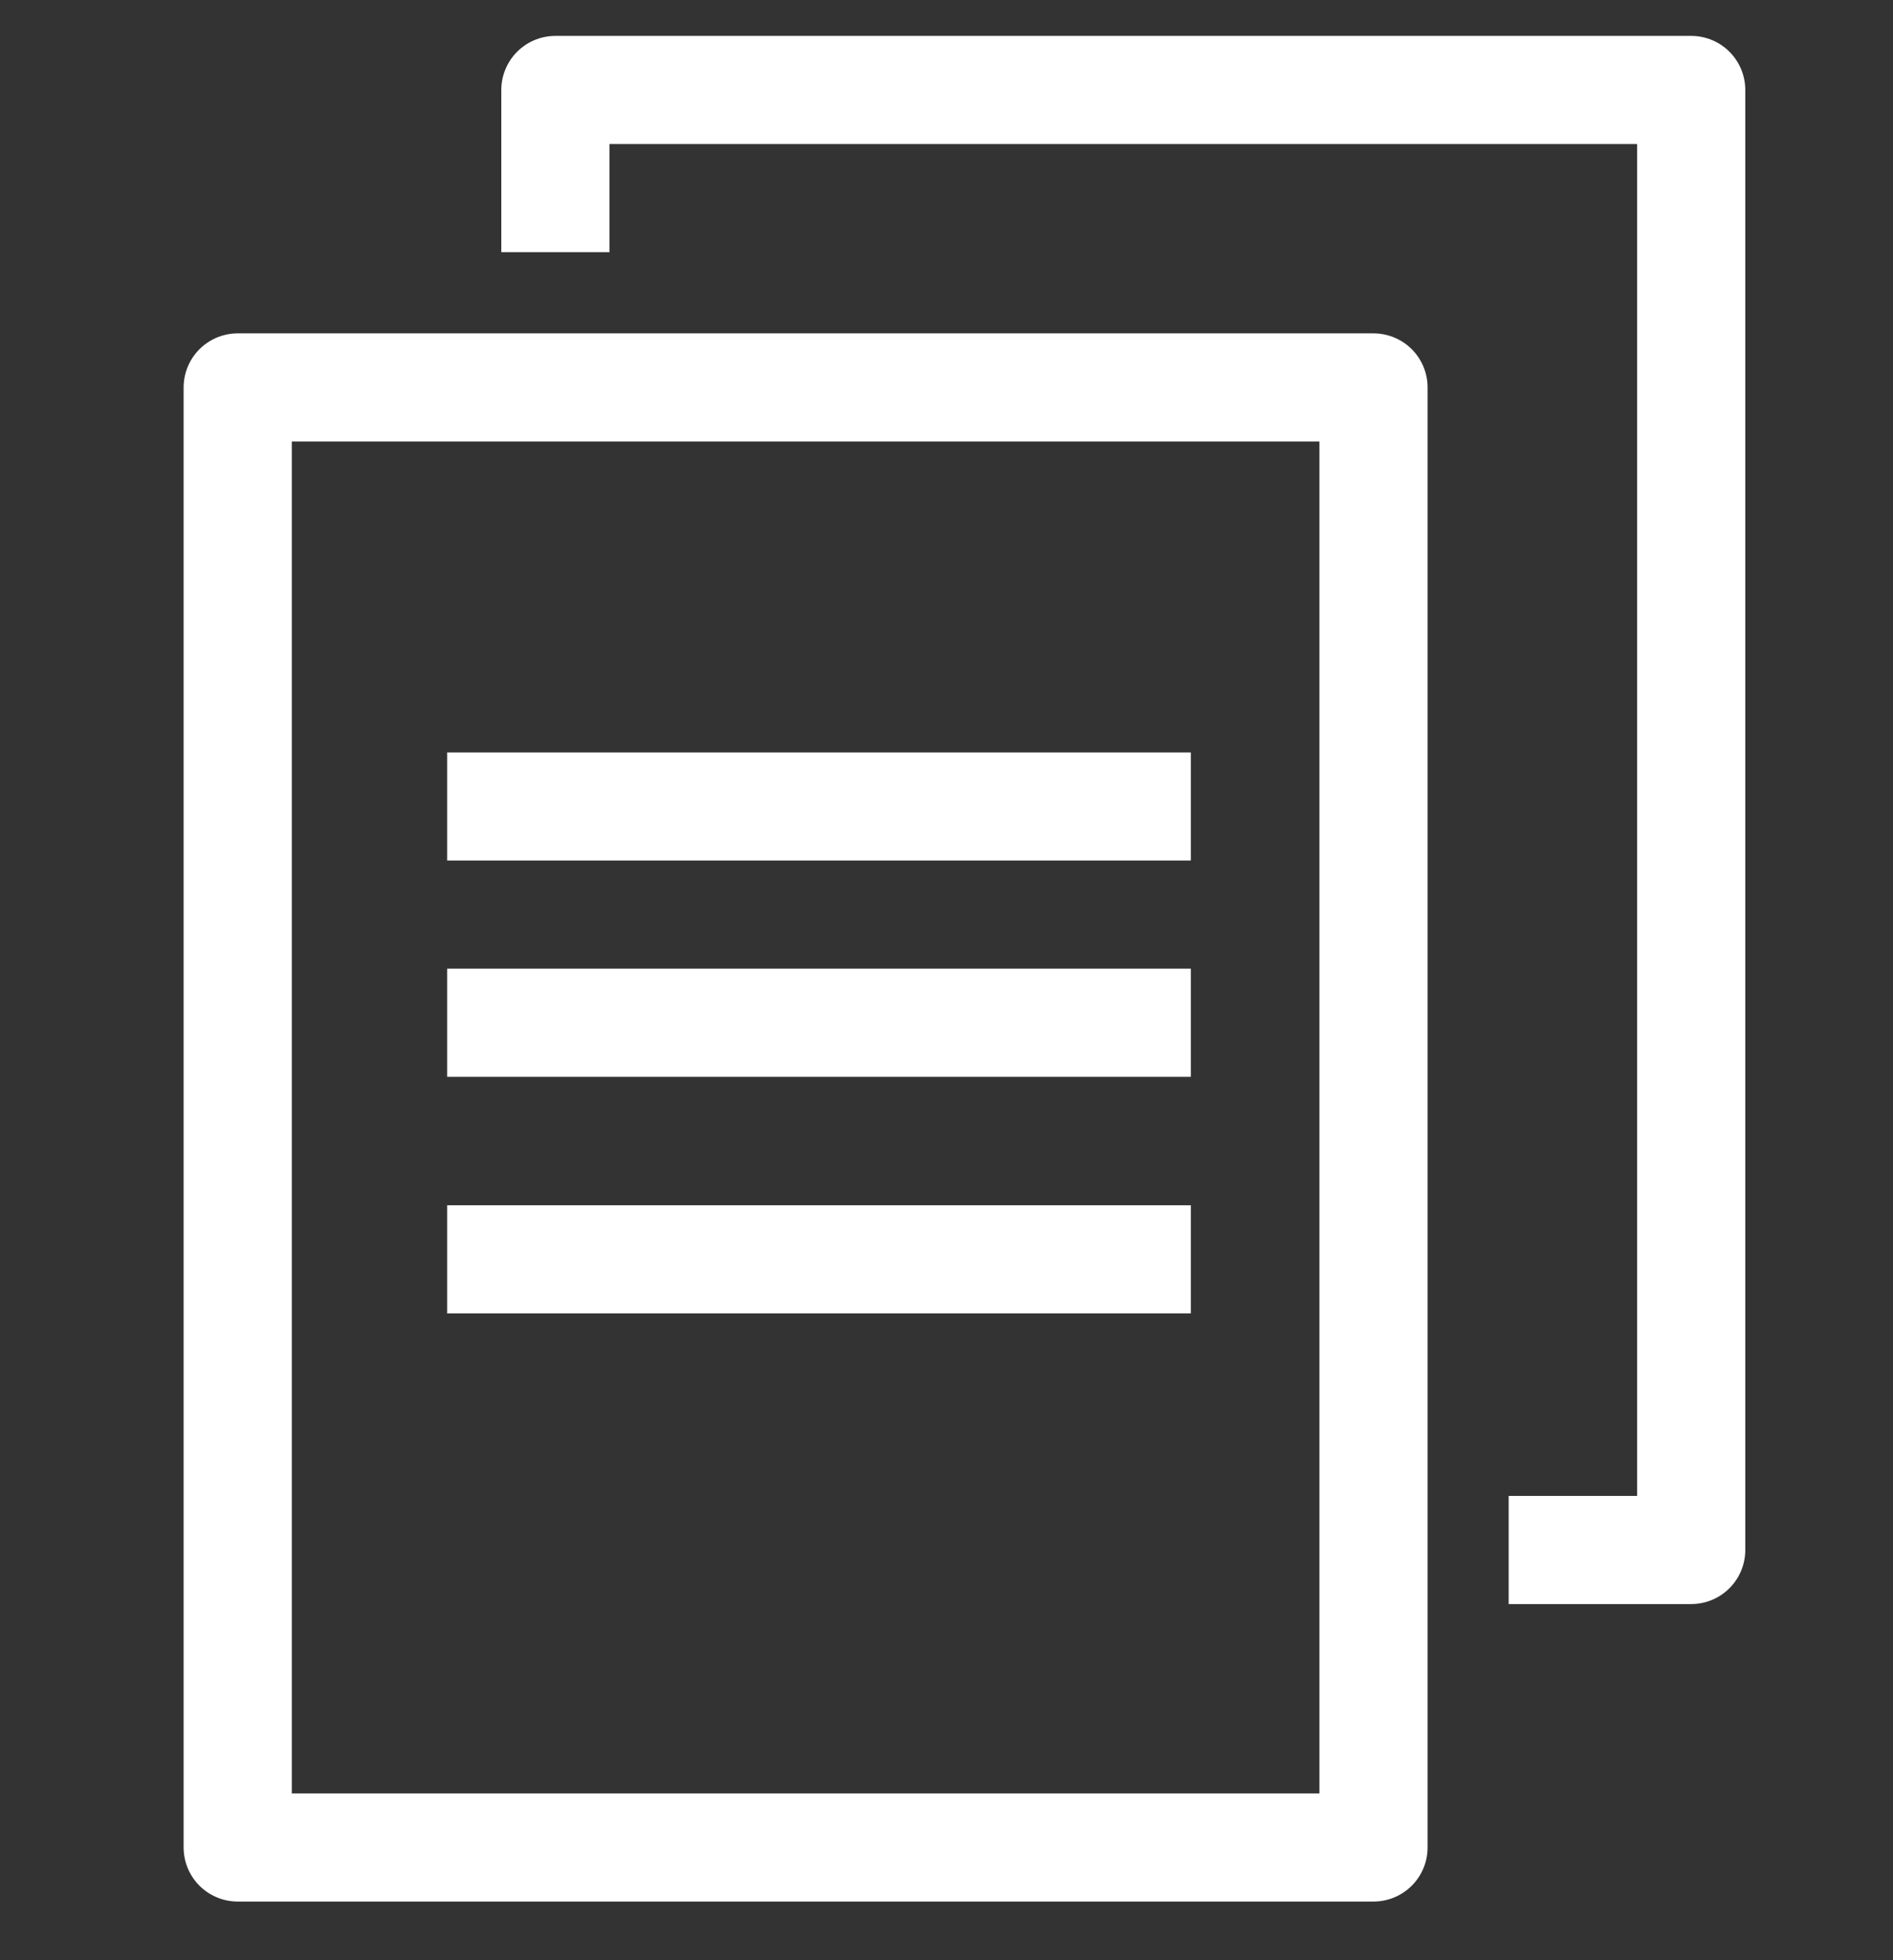
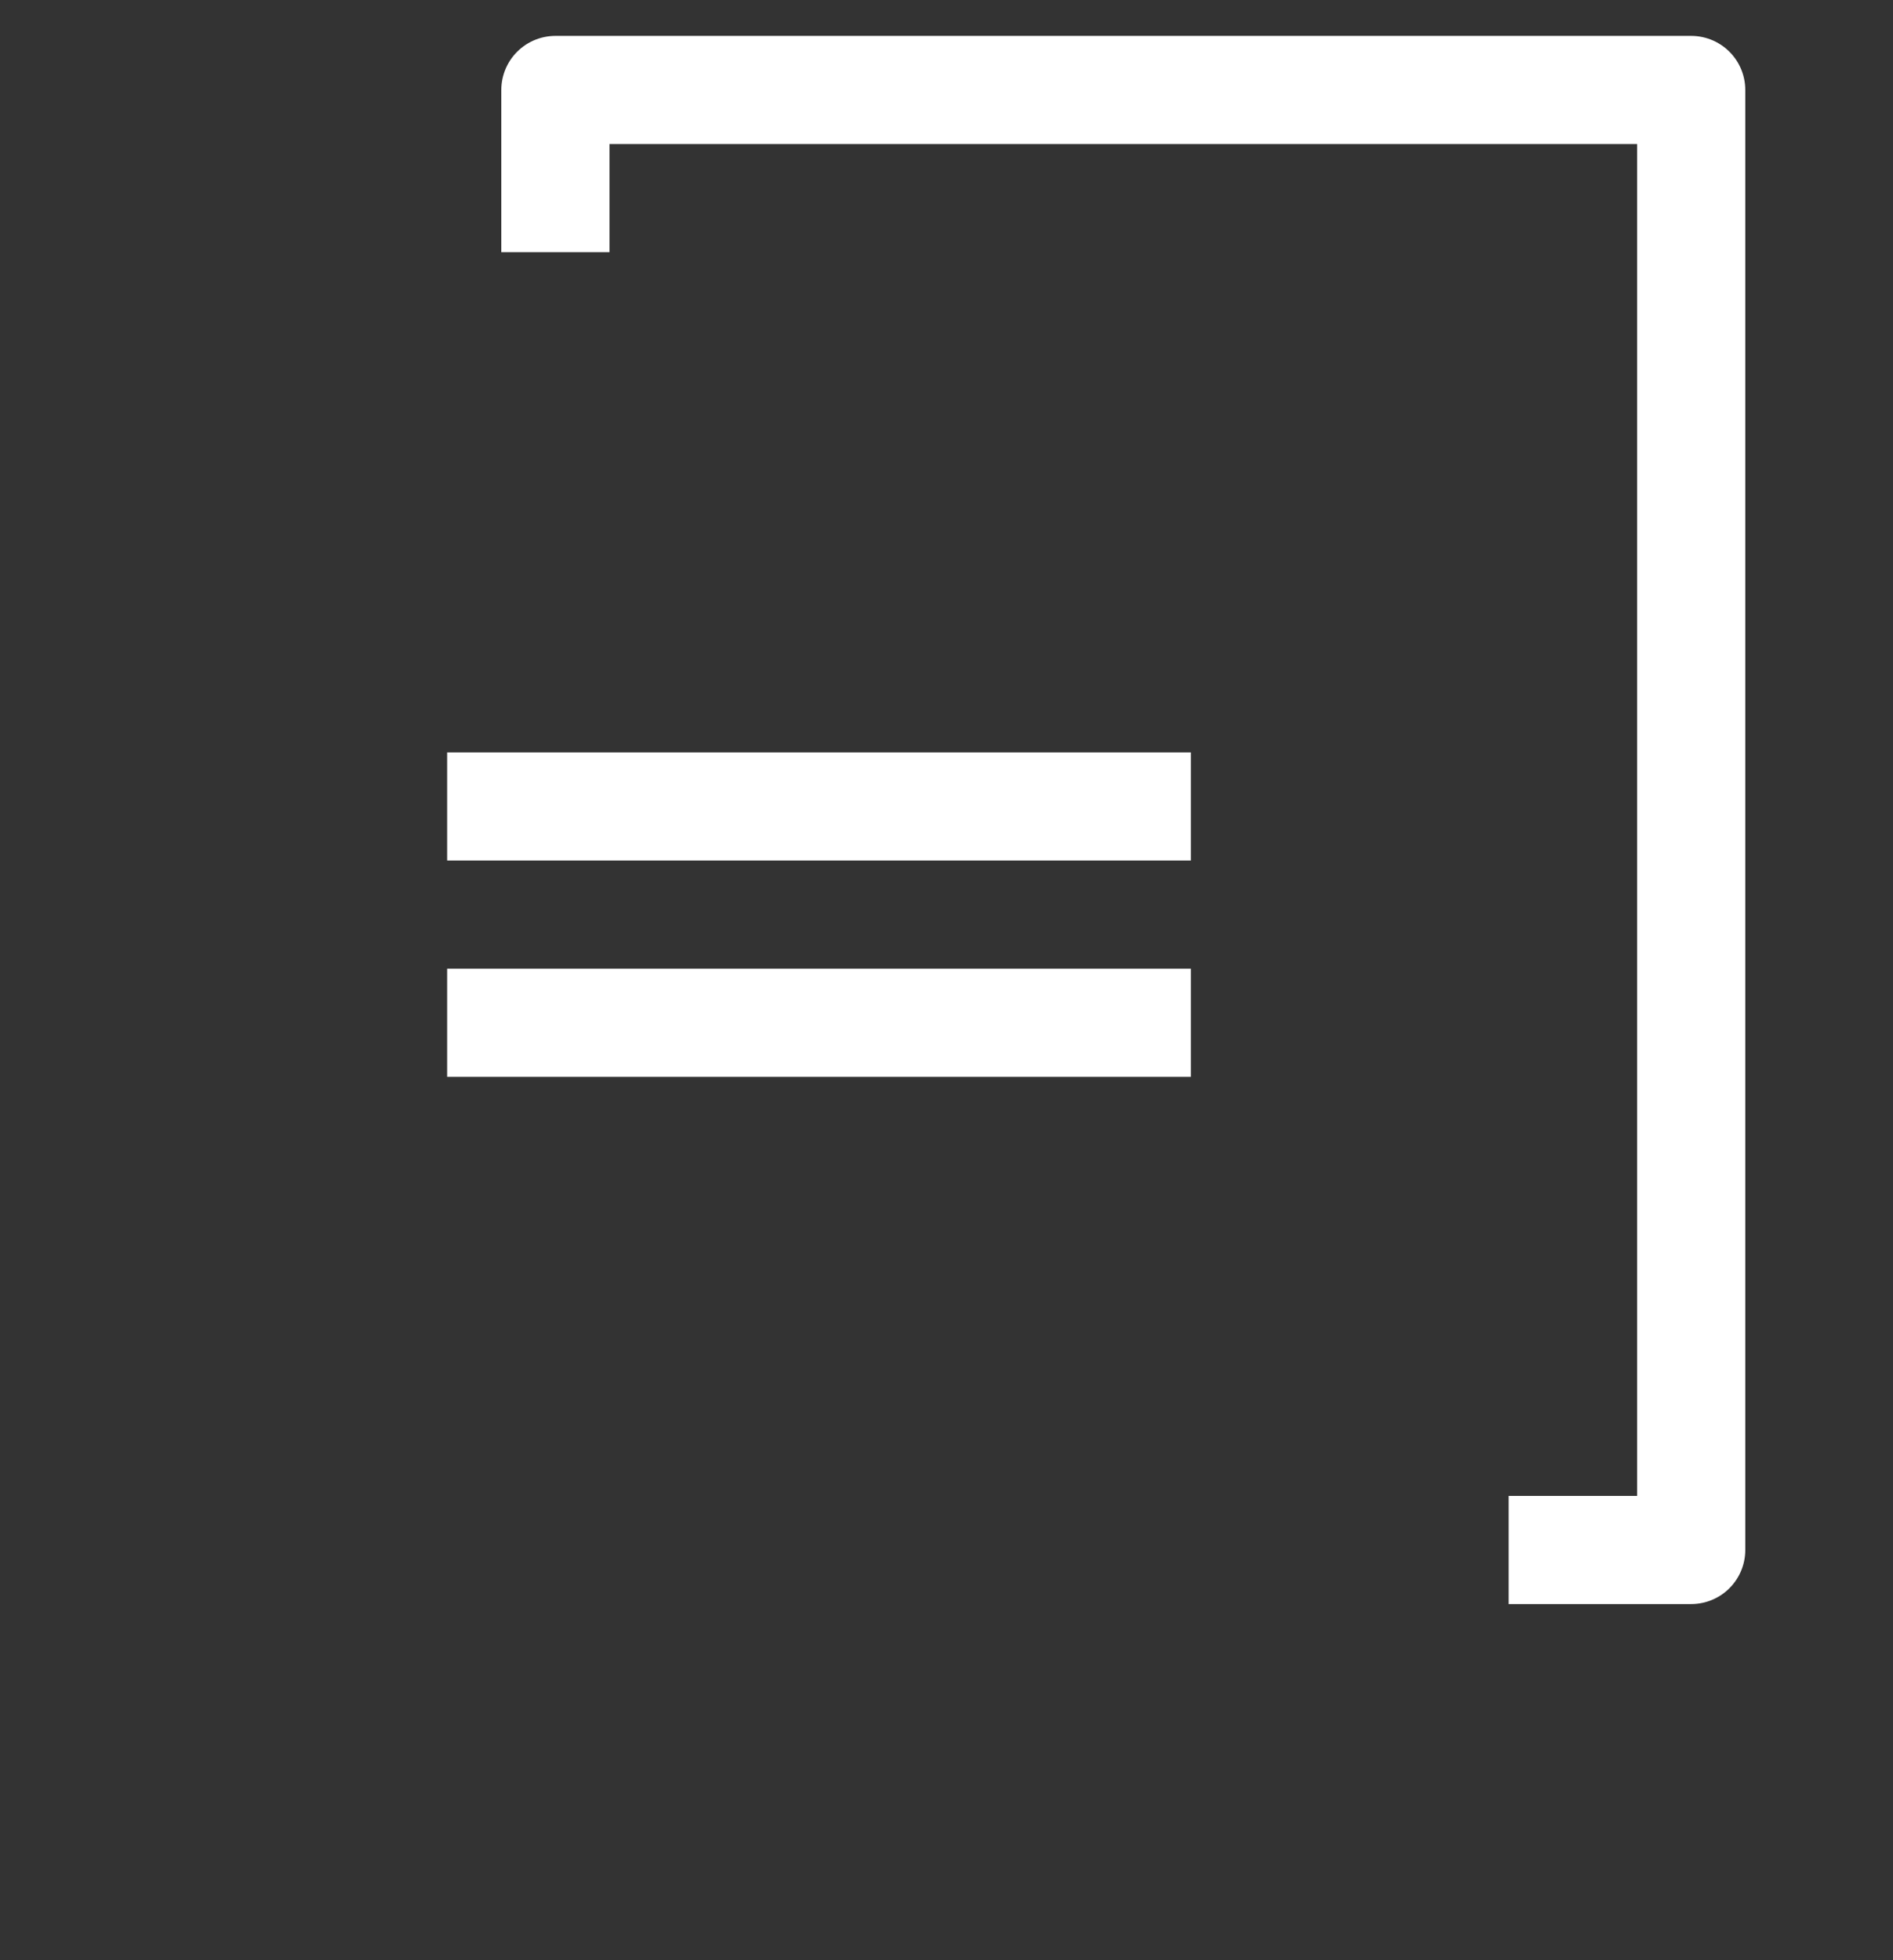
<svg xmlns="http://www.w3.org/2000/svg" width="28" height="29" viewBox="0 0 28 29" fill="none">
  <rect x="0" y="0" width="28" height="29" fill="#333333" stroke="none" />
-   <path d="M20.316 5.732H3.516V27.332H20.316V5.732Z" stroke="white" stroke-width="1.6" stroke-miterlimit="10" stroke-linecap="round" stroke-linejoin="round" />
  <path d="M8.215 3.731V1.331H25.015V22.931H22.315" stroke="white" stroke-width="1.6" stroke-miterlimit="10" stroke-linejoin="round" />
  <path d="M7.414 11.931H16.814" stroke="white" stroke-width="1.6" stroke-miterlimit="10" stroke-linecap="square" stroke-linejoin="round" />
  <path d="M7.414 15.131H16.814" stroke="white" stroke-width="1.6" stroke-miterlimit="10" stroke-linecap="square" stroke-linejoin="round" />
-   <path d="M7.414 18.631H16.814" stroke="white" stroke-width="1.6" stroke-miterlimit="10" stroke-linecap="square" stroke-linejoin="round" />
</svg>